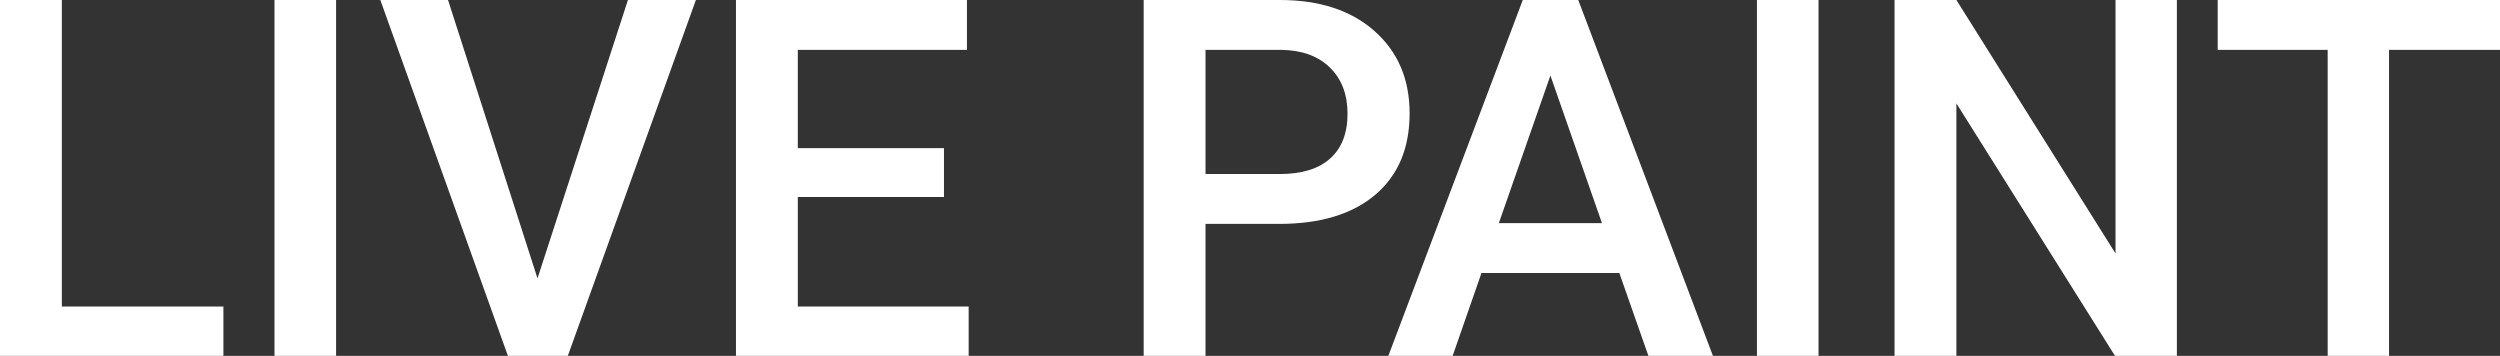
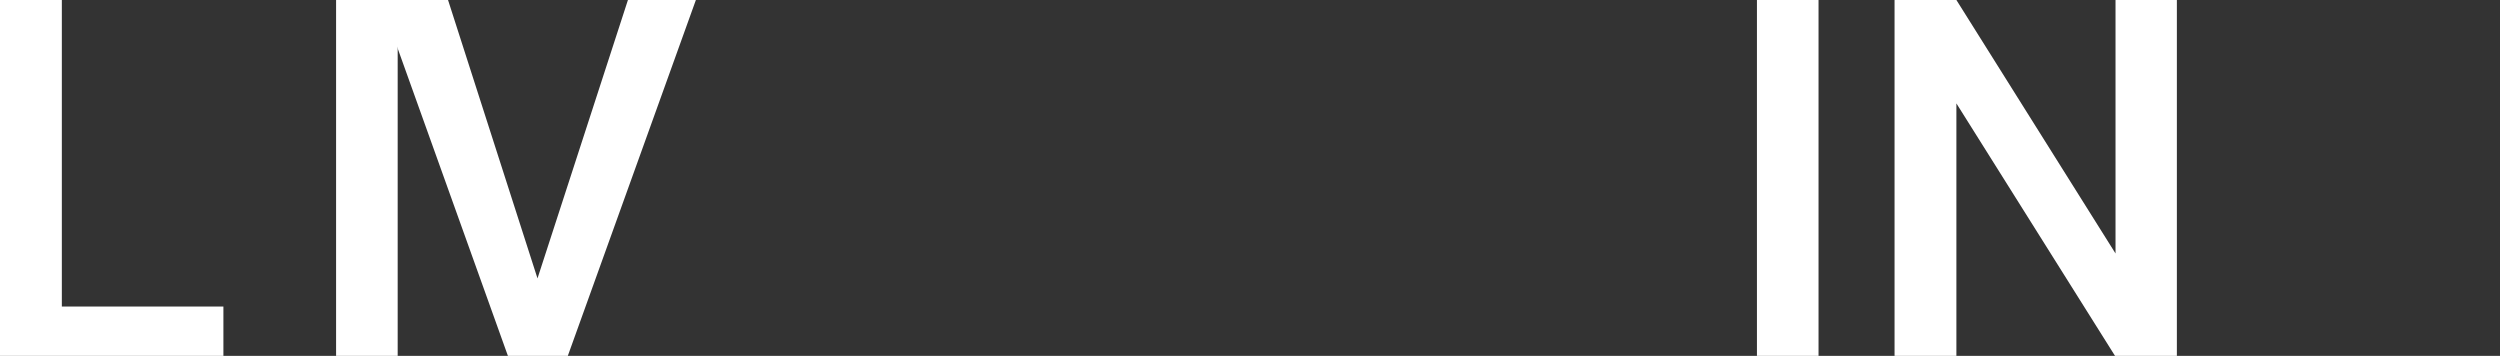
<svg xmlns="http://www.w3.org/2000/svg" id="_レイヤー_2" width="749.121" height="106.641" viewBox="0 0 749.121 106.641">
  <rect x="0" y="0" width="749.121" height="106.641" fill="#333333" stroke="none" />
  <g id="B">
    <path d="M18.53,91.846h48.413v14.795H0V0h18.53v91.846Z" fill="#fff" stroke-width="0" />
-     <path d="M100.708,106.641h-18.457V0h18.457v106.641Z" fill="#fff" stroke-width="0" />
+     <path d="M100.708,106.641V0h18.457v106.641Z" fill="#fff" stroke-width="0" />
    <path d="M161.06,83.423L188.159,0h20.361l-38.379,106.641h-17.944L113.965,0h20.288l26.807,83.423Z" fill="#fff" stroke-width="0" />
-     <path d="M282.861,59.033h-43.799v32.812h51.196v14.795h-69.727V0h69.214v14.941h-50.684v29.443h43.799v14.648Z" fill="#fff" stroke-width="0" />
-     <path d="M361.231,67.09v39.551h-18.53V0h40.796c11.913,0,21.374,3.105,28.381,9.312,7.006,6.208,10.51,14.421,10.51,24.636,0,10.461-3.431,18.6-10.29,24.417-6.861,5.817-16.468,8.725-28.821,8.725h-22.046ZM361.231,52.148h22.266c6.592,0,11.62-1.55,15.088-4.651,3.466-3.1,5.2-7.581,5.2-13.44,0-5.761-1.758-10.364-5.273-13.806s-8.35-5.212-14.502-5.31h-22.778v37.207Z" fill="#fff" stroke-width="0" />
-     <path d="M485.229,81.811h-41.309l-8.643,24.829h-19.263L456.299,0h16.626l40.356,106.641h-19.336l-8.716-24.829ZM449.121,66.87h30.908l-15.454-44.238-15.454,44.238Z" fill="#fff" stroke-width="0" />
    <path d="M544.922,106.641h-18.457V0h18.457v106.641Z" fill="#fff" stroke-width="0" />
    <path d="M652.294,106.641h-18.529l-47.535-75.659v75.659h-18.53V0h18.53l47.682,75.952V0h18.383v106.641Z" fill="#fff" stroke-width="0" />
-     <path d="M749.121,14.941h-33.252v91.699h-18.383V14.941h-32.959V0h84.594v14.941Z" fill="#fff" stroke-width="0" />
  </g>
</svg>